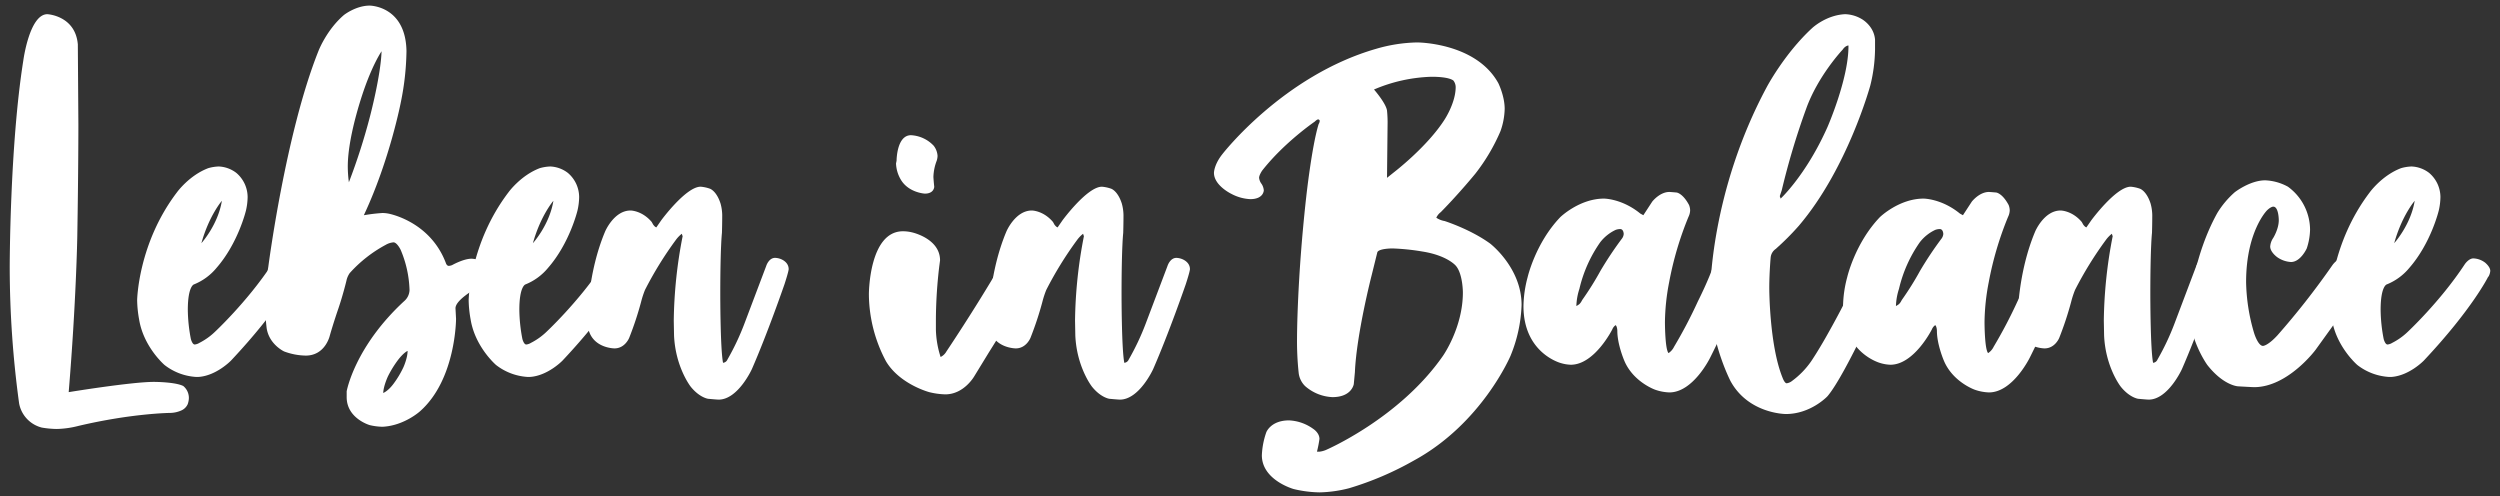
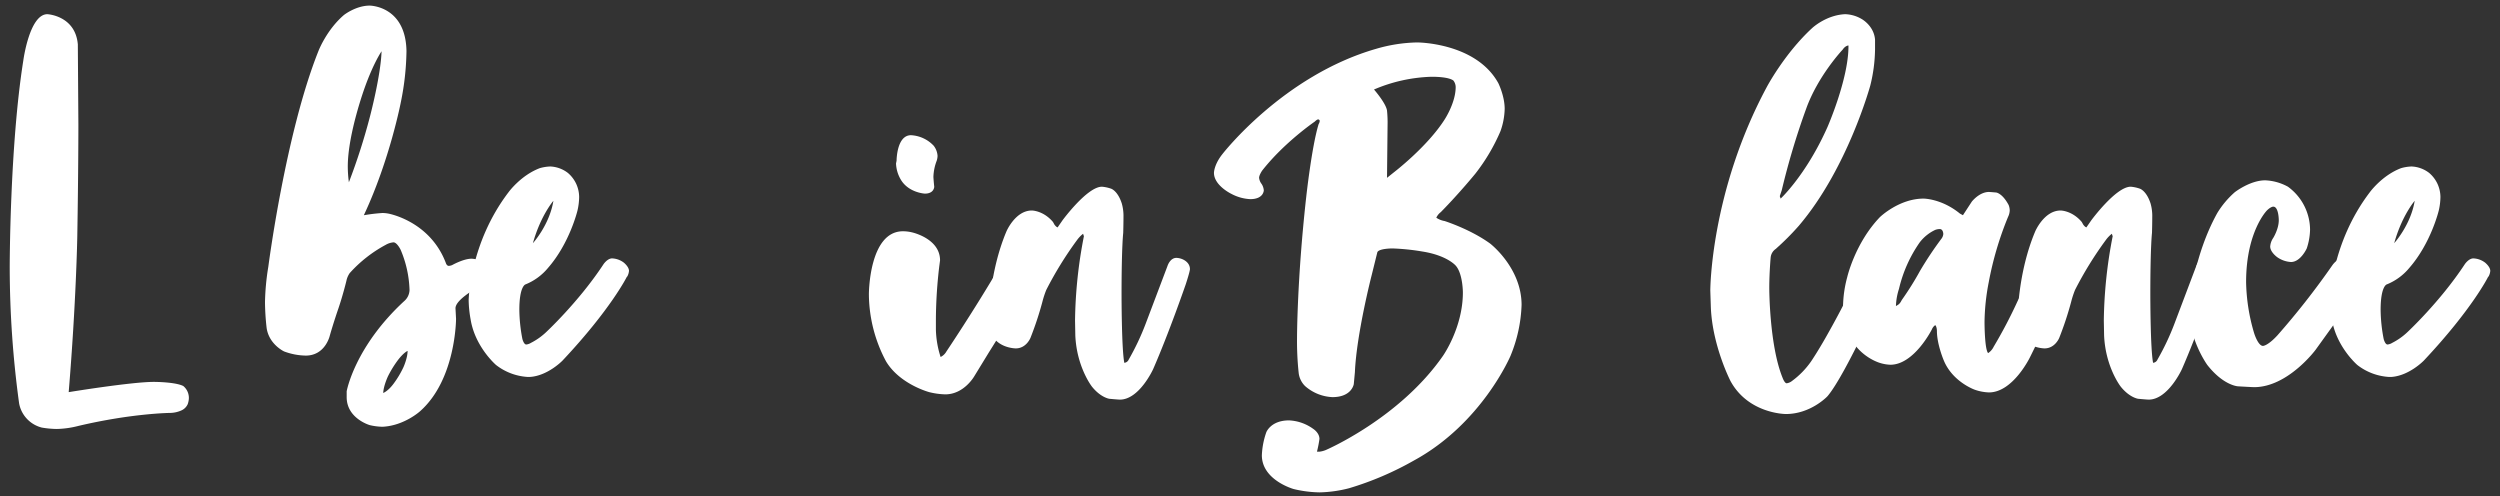
<svg xmlns="http://www.w3.org/2000/svg" id="Ebene_1" data-name="Ebene 1" viewBox="0 0 1286 255.279">
  <rect x="0" y="0" width="1286" height="255.279" fill="#333333" stroke="none" />
  <defs>
    <style>.cls-1{fill:#fff;}</style>
  </defs>
  <title>Zeichenfläche 1</title>
  <path id="f0_1c" data-name="f0 1c" class="cls-1" d="M29.211,220.663a49.327,49.327,0,0,1-7.691-.713A15.8,15.8,0,0,1,9.841,207.559,519.607,519.607,0,0,1,5,137.483S5,75.241,11.977,31.23c0,0,3.134-23.929,12.392-23.929,0,0,14.385.713,15.667,15.525l.285,41.448s0,24.355-.57,57.684c0,0-.57,33.329-4.415,79.761,0,0,32.189-5.27,43.868-5.27,0,0,10.967,0,15.1,2.137A7.924,7.924,0,0,1,97.151,205a10.884,10.884,0,0,1-.57,2.849,6.4,6.4,0,0,1-3.276,3.276A14.812,14.812,0,0,1,87.75,212.4s-19.655.142-47.429,6.694A48.565,48.565,0,0,1,29.211,220.663Z" />
-   <path id="f0_20" data-name="f0 20" class="cls-1" d="M103.592,125.092s8.545-9.4,10.539-21.792C114.131,103.3,107.58,110.849,103.592,125.092Zm-2.849,68.794a29.3,29.3,0,0,1-16.095-6.125s-10.824-9.258-13.1-23.5a60.028,60.028,0,0,1-1-9.828s.427-29.2,20.51-55.548c0,0,6.267-8.688,16.094-12.391a22.113,22.113,0,0,1,5.413-.855,15.911,15.911,0,0,1,8.973,3.276,16.39,16.39,0,0,1,5.84,12.392,32.017,32.017,0,0,1-.855,6.979s-3.988,16.807-15.24,29.625a29.141,29.141,0,0,1-11.537,8.4s-3.133.854-3.133,13.1a82.557,82.557,0,0,0,1.566,14.956s.712,2.848,1.994,2.848a5.777,5.777,0,0,0,2.422-.854,33.287,33.287,0,0,0,7.548-5.27s16.95-15.668,29.768-35.181c0,0,1.994-2.991,4.416-2.991a10.665,10.665,0,0,1,5.982,2.137s2.706,2.136,2.706,4.273a7.067,7.067,0,0,1-.855,2.848l-.284.285s-8.261,16.665-33.044,43.014c0,0-7.407,7.691-16.522,8.4Z" />
  <path id="f0_1x" data-name="f0 1x" class="cls-1" d="M197.13,202.147s2.421-.855,5.27-4.7a48.174,48.174,0,0,0,5.127-8.545s2.137-4.7,2.137-8.4c0,0-1.852.712-4.843,4.558a54.272,54.272,0,0,0-5.27,8.546S197.272,198.443,197.13,202.147ZM179.468,93.757A313.6,313.6,0,0,0,190.293,60s5.555-20.937,5.982-33.614c0,0-3.988,5.7-8.546,18.374,0,0-8.83,24.071-8.83,40.877A63.128,63.128,0,0,0,179.468,93.757Zm17.377,125.766a30.313,30.313,0,0,1-6.694-.854s-11.822-3.419-11.822-14.386v-2.991s3.988-22.789,29.626-46.432a7.793,7.793,0,0,0,2.706-5.7A56.989,56.989,0,0,0,206.1,128.51s-1.852-3.846-3.7-3.846a9.5,9.5,0,0,0-3.988,1.282A68.468,68.468,0,0,0,179.9,140.474a10.649,10.649,0,0,0-1.709,3.988s-1.71,7.122-4.131,14.243c0,0-2.421,6.979-4.415,13.958,0,0-2.279,10.255-12.392,10.255a33.132,33.132,0,0,1-11.109-2.136s-7.692-3.561-8.974-11.964a124.74,124.74,0,0,1-.854-13.389,124.734,124.734,0,0,1,1.709-18.231s8.831-68.509,25.78-110.953c0,0,4.13-10.825,13.1-18.516,0,0,6.124-4.843,13.246-4.843,0,0,18.516,0,18.943,23.359a138.389,138.389,0,0,1-2.849,26.065s-5.7,29.91-19.085,58.4a91.821,91.821,0,0,1,9.542-1.139,17.664,17.664,0,0,1,2.992.285s21.364,3.7,29.625,25.352c0,0,.427,1.567,1.567,1.567a5.548,5.548,0,0,0,1.709-.427s5.84-3.276,9.97-3.276a15.065,15.065,0,0,1,8.973,3.56s2.422,2.279,2.422,4.273c0,0,0,2.422-3.561,4.416,0,0-16.095,7.833-16.095,13.246l.285,5.412s0,31.192-18.516,47.572C216.073,211.547,207.955,218.953,196.845,219.523Z" />
  <path id="f0_20-2" data-name="f0 20" class="cls-1" d="M274.126,125.092s8.546-9.4,10.54-21.792C284.666,103.3,278.114,110.849,274.126,125.092Zm-2.848,68.794a29.3,29.3,0,0,1-16.1-6.125s-10.825-9.258-13.1-23.5a60.028,60.028,0,0,1-1-9.828s.428-29.2,20.51-55.548c0,0,6.267-8.688,16.1-12.391a22.111,22.111,0,0,1,5.412-.855,15.913,15.913,0,0,1,8.974,3.276,16.39,16.39,0,0,1,5.839,12.392,32.053,32.053,0,0,1-.854,6.979s-3.988,16.807-15.24,29.625a29.141,29.141,0,0,1-11.537,8.4s-3.134.854-3.134,13.1a82.506,82.506,0,0,0,1.567,14.956s.712,2.848,1.994,2.848a5.771,5.771,0,0,0,2.421-.854,33.281,33.281,0,0,0,7.549-5.27s16.949-15.668,29.768-35.181c0,0,1.994-2.991,4.415-2.991a10.67,10.67,0,0,1,5.983,2.137s2.706,2.136,2.706,4.273a7.067,7.067,0,0,1-.855,2.848l-.285.285s-8.261,16.665-33.044,43.014c0,0-7.406,7.691-16.522,8.4Z" />
-   <path id="f0_29" data-name="f0 29" class="cls-1" d="M369.659,205.565s-.855,0-5.413-.427c0,0-4.415-.57-8.973-6.267,0,0-7.834-9.97-8.546-26.35l-.142-7.691a238.236,238.236,0,0,1,4.558-43.3l-.428-1.282a16.218,16.218,0,0,0-3.133,3.276,185.466,185.466,0,0,0-15.81,25.637,48.559,48.559,0,0,0-1.994,6.125,166.482,166.482,0,0,1-6.125,18.516s-2.136,5.412-7.548,5.412c0,0-12.677,0-13.816-12.249v-3.845s0-22.647,8.973-44.011c0,0,4.558-10.825,13.1-10.825,0,0,5.839,0,10.824,5.839a10.41,10.41,0,0,1,.57,1,4.391,4.391,0,0,0,.712,1,3.035,3.035,0,0,0,1.14.855l2.563-3.7S352.852,96.036,360.4,96.036a18.754,18.754,0,0,1,4.7,1s3.418,1,5.555,7.691a23.526,23.526,0,0,1,.854,5.982s0,4.558-.142,9.116c0,0-.855,7.121-.855,31.762,0,0,0,28.059,1.424,35.038a2.759,2.759,0,0,0,2.279-1.71,128.168,128.168,0,0,0,8.689-18.373l11.252-29.768s1.281-4.131,4.557-4.131a8.527,8.527,0,0,1,2.422.428s4.557,1.282,4.557,5.412c0,0,0,1.14-2.136,7.691,0,0-8.688,25.211-16.807,43.727C386.75,189.9,379.629,205.565,369.659,205.565Z" />
  <path id="f0_24" data-name="f0 24" class="cls-1" d="M486.269,202.859a37.848,37.848,0,0,1-8.261-1.14s-15.1-3.988-22.219-15.81a74.056,74.056,0,0,1-8.831-34.61s0-32.332,17.519-32.332a19.874,19.874,0,0,1,4.7.57s14.386,3.133,14.386,14.385l-.428,3.276a238.991,238.991,0,0,0-1.709,26.777v5.7a49.363,49.363,0,0,0,2.422,13.959,6.813,6.813,0,0,0,2.991-2.849s14.385-21.365,27.2-43.3c0,0,2.421-4.843,5.7-4.843a10.54,10.54,0,0,1,3.418.713s4.131,1.424,6.125,4.557a6.659,6.659,0,0,1,1.282,3.276s0,5.413-21.935,40.166l-7.406,12.106S495.954,202.859,486.269,202.859ZM475.729,99.6s-8.4-.428-12.391-7.264a17.484,17.484,0,0,1-2.422-8.261l.285-1.425s0-13.1,7.406-13.1a17.263,17.263,0,0,1,11.68,5.412,9.418,9.418,0,0,1,1.994,5.27,9.322,9.322,0,0,1-.427,2.421,25.127,25.127,0,0,0-1.71,8.4s.143,2.421.428,4.985C480.572,96.036,480.572,99.6,475.729,99.6Z" />
  <path id="f0_29-2" data-name="f0 29" class="cls-1" d="M576.074,205.565s-.855,0-5.413-.427c0,0-4.415-.57-8.973-6.267,0,0-7.833-9.97-8.546-26.35L553,164.83a238.236,238.236,0,0,1,4.558-43.3l-.427-1.282A16.2,16.2,0,0,0,554,123.525a185.576,185.576,0,0,0-15.81,25.637,48.559,48.559,0,0,0-1.994,6.125,166.6,166.6,0,0,1-6.124,18.516s-2.137,5.412-7.549,5.412c0,0-12.676,0-13.816-12.249v-3.845s0-22.647,8.973-44.011c0,0,4.558-10.825,13.1-10.825,0,0,5.84,0,10.825,5.839a10.544,10.544,0,0,1,.569,1,4.391,4.391,0,0,0,.712,1,3.035,3.035,0,0,0,1.14.855l2.564-3.7s12.676-17.234,20.225-17.234a18.754,18.754,0,0,1,4.7,1s3.418,1,5.555,7.691a23.526,23.526,0,0,1,.854,5.982s0,4.558-.142,9.116c0,0-.855,7.121-.855,31.762,0,0,0,28.059,1.425,35.038a2.76,2.76,0,0,0,2.279-1.71,128.225,128.225,0,0,0,8.688-18.373l11.252-29.768s1.282-4.131,4.558-4.131a8.523,8.523,0,0,1,2.421.428s4.558,1.282,4.558,5.412c0,0,0,1.14-2.137,7.691,0,0-8.688,25.211-16.807,43.727C593.165,189.9,586.044,205.565,576.074,205.565Z" />
  <path id="f0_12" data-name="f0 12" class="cls-1" d="M713.479,91.478l3.561-2.849s16.949-12.961,25.922-26.919c0,0,5.84-8.688,5.84-16.949a5.555,5.555,0,0,0-1.14-3.276s-1.709-1.994-11.252-1.994a80.95,80.95,0,0,0-29.625,6.552s6.124,6.979,6.694,10.824a61.88,61.88,0,0,1,.285,7.692Zm-34.753,161.8a60.615,60.615,0,0,1-13.246-1.709s-16.38-4.558-16.38-17.377a40.564,40.564,0,0,1,2.279-11.821s2.279-6.125,11.68-6.125a22.925,22.925,0,0,1,12.533,4.416s3.134,1.994,3.134,5.127a59.736,59.736,0,0,1-1.282,6.552h1.282a12.092,12.092,0,0,0,3.276-.855s37.886-16.237,60.248-48.426c0,0,10.255-14.528,10.255-32.617,0,0,0-9.685-3.7-13.816,0,0-4.416-5.269-17.234-7.263a114.154,114.154,0,0,0-15.383-1.567s-6.979,0-7.691,1.994l-2.849,11.537s-7.833,30.337-8.688,50.135l-.57,6.125s-1,6.694-10.967,6.694a22.72,22.72,0,0,1-14.1-5.7,11.3,11.3,0,0,1-3.276-6.694,155.133,155.133,0,0,1-.855-18.089s0-30.053,4.7-72.212c0,0,2.849-26.208,6.41-37.745a3.611,3.611,0,0,0,.569-1.709.89.89,0,0,0-.854-.712s-.57,0-1.709,1.14c0,0-15.668,10.682-27.062,25.21,0,0-1.567,2.279-1.567,3.7a6.147,6.147,0,0,0,1.282,3.133,7.118,7.118,0,0,1,1.139,3.276s0,4.558-6.979,4.558a22.9,22.9,0,0,1-9.685-2.706s-8.973-4.273-8.973-10.825c0,0,0-4.13,4.273-9.543,0,0,31.192-40.45,79.191-54.266A80.149,80.149,0,0,1,729,21.829s30.195,0,41.732,20.938c0,0,3.276,6.552,3.276,13.246a36.524,36.524,0,0,1-2.136,11.394,97.534,97.534,0,0,1-12.962,21.935s-8.118,9.97-17.8,19.8a7.55,7.55,0,0,0-2.279,2.849,10.676,10.676,0,0,0,4.273,1.709s13.1,4.131,23.358,11.537c0,0,16.237,12.392,16.237,31.62a74.687,74.687,0,0,1-5.7,26.207S762.333,217.814,727.3,236.9a160.078,160.078,0,0,1-33.329,14.243A65.594,65.594,0,0,1,678.726,253.279Z" />
-   <path id="f0_1w" data-name="f0 1w" class="cls-1" d="M810.875,157.423a10.164,10.164,0,0,0,1.567-1,6.478,6.478,0,0,0,1-1.282,11.029,11.029,0,0,1,.569-1,152.484,152.484,0,0,0,9.258-14.812,183.086,183.086,0,0,1,11.11-16.665,4.494,4.494,0,0,0,.854-2.279s0-2.563-1.851-2.563a7.307,7.307,0,0,0-2.279.427,21.648,21.648,0,0,0-7.976,6.409,69.073,69.073,0,0,0-10.682,23.929A31.639,31.639,0,0,0,810.875,157.423Zm47.856,44.439a24.444,24.444,0,0,1-7.406-1.425s-11.252-3.988-15.81-14.955c0,0-3.561-8.261-3.561-15.24,0,0,0-2.136-.854-2.991a4.718,4.718,0,0,0-1.709,2.137s-9.116,18.231-21.365,18.231a19.772,19.772,0,0,1-5.127-.855s-19.228-4.985-19.228-29.341a60.548,60.548,0,0,1,2.136-14.812s3.988-17.519,16.807-30.908c0,0,9.828-9.543,22.5-9.543,0,0,9.258,0,18.658,7.692l1.567.854,4.558-6.979s3.845-4.985,8.83-4.985c0,0,.428,0,3.7.285,0,0,3.133.285,6.409,6.409a7.792,7.792,0,0,1,.57,2.849,8.1,8.1,0,0,1-.855,3.276,169.849,169.849,0,0,0-9.97,33.756,112.723,112.723,0,0,0-2.136,20.367s0,13.959,1.851,15.953a8.142,8.142,0,0,0,2.849-3.276A243.972,243.972,0,0,0,873.4,155s6.124-12.107,8.261-19.371c0,0,.854-3.133,4.985-3.133a13.107,13.107,0,0,1,5.7,1.709s5.128,2.849,5.128,7.549c0,0,0,1.994-1.852,7.406,0,0-7.264,17.662-15.952,34.9C879.669,184.058,870.98,201.862,858.731,201.862Z" />
  <path id="f0_27" data-name="f0 27" class="cls-1" d="M915.956,102.16s13.1-12.106,24.071-36.747c0,0,10.825-24.64,10.825-41.59V23.4s-1.567,0-2.991,2.137c0,0-12.677,13.388-18.8,30.48a380.643,380.643,0,0,0-12.534,41.874l-1,2.991Zm2.707,110.811s-19.229,0-28.487-16.949c0,0-9.258-17.946-10.112-37.744l-.285-8.831s0-50.563,29.056-104.686c0,0,9.115-17.234,23.358-30.338,0,0,7.122-6.694,16.95-7.122a17.679,17.679,0,0,1,8.4,2.422s6.409,3.418,6.979,10.682v5.128A80.567,80.567,0,0,1,962.1,43.906s-11.679,42.872-36.89,72.355a133.174,133.174,0,0,1-11.821,11.822,6.042,6.042,0,0,0-2.564,4.415s-.712,7.834-.712,15.667c0,0,0,29.341,6.836,46.148,0,0,1,2.849,2.137,2.849a5.835,5.835,0,0,0,2.848-1.282,42.724,42.724,0,0,0,9.686-9.971s3.988-5.839,9.258-15.382c0,0,10.4-18.231,17.519-35.038,0,0,1.851-3.276,5.27-3.276a12.394,12.394,0,0,1,4.13.855s4.558,1.566,4.558,5.27a19.74,19.74,0,0,1-2.137,7.548s-20.652,46.86-30.195,57.97C940.027,203.856,931.481,212.971,918.663,212.971Z" />
  <path id="f0_1w-2" data-name="f0 1w" class="cls-1" d="M975.27,157.423a10.112,10.112,0,0,0,1.567-1,6.478,6.478,0,0,0,1-1.282,11.162,11.162,0,0,1,.57-1,152.707,152.707,0,0,0,9.258-14.812,182.957,182.957,0,0,1,11.109-16.665,4.492,4.492,0,0,0,.855-2.279s0-2.563-1.852-2.563a7.311,7.311,0,0,0-2.279.427,21.648,21.648,0,0,0-7.976,6.409,69.094,69.094,0,0,0-10.682,23.929A31.639,31.639,0,0,0,975.27,157.423Zm47.857,44.439a24.444,24.444,0,0,1-7.406-1.425s-11.252-3.988-15.81-14.955c0,0-3.561-8.261-3.561-15.24,0,0,0-2.136-.855-2.991a4.726,4.726,0,0,0-1.709,2.137s-9.115,18.231-21.364,18.231a19.782,19.782,0,0,1-5.128-.855s-19.228-4.985-19.228-29.341a60.548,60.548,0,0,1,2.136-14.812s3.989-17.519,16.807-30.908c0,0,9.828-9.543,22.5-9.543,0,0,9.258,0,18.659,7.692l1.566.854,4.558-6.979s3.846-4.985,8.831-4.985c0,0,.427,0,3.7.285,0,0,3.134.285,6.41,6.409a7.8,7.8,0,0,1,.569,2.849,8.112,8.112,0,0,1-.854,3.276,169.849,169.849,0,0,0-9.97,33.756,112.673,112.673,0,0,0-2.137,20.367s0,13.959,1.852,15.953a8.145,8.145,0,0,0,2.848-3.276A243.972,243.972,0,0,0,1037.8,155s6.125-12.107,8.261-19.371c0,0,.855-3.133,4.985-3.133a13.112,13.112,0,0,1,5.7,1.709s5.127,2.849,5.127,7.549c0,0,0,1.994-1.852,7.406,0,0-7.263,17.662-15.952,34.9C1044.064,184.058,1035.376,201.862,1023.127,201.862Z" />
  <path id="f0_29-3" data-name="f0 29" class="cls-1" d="M1105.277,205.565s-.854,0-5.412-.427c0,0-4.416-.57-8.973-6.267,0,0-7.834-9.97-8.546-26.35l-.143-7.691a238.236,238.236,0,0,1,4.558-43.3l-.427-1.282a16.2,16.2,0,0,0-3.134,3.276,185.514,185.514,0,0,0-15.809,25.637,48.559,48.559,0,0,0-1.994,6.125,166.725,166.725,0,0,1-6.125,18.516s-2.136,5.412-7.549,5.412c0,0-12.676,0-13.816-12.249v-3.845s0-22.647,8.974-44.011c0,0,4.557-10.825,13.1-10.825,0,0,5.84,0,10.825,5.839a10.41,10.41,0,0,1,.57,1,4.391,4.391,0,0,0,.712,1,3.036,3.036,0,0,0,1.139.855l2.564-3.7s12.676-17.234,20.225-17.234a18.754,18.754,0,0,1,4.7,1s3.419,1,5.555,7.691a23.5,23.5,0,0,1,.855,5.982s0,4.558-.143,9.116c0,0-.854,7.121-.854,31.762,0,0,0,28.059,1.424,35.038a2.76,2.76,0,0,0,2.279-1.71,128.225,128.225,0,0,0,8.688-18.373l11.252-29.768s1.282-4.131,4.558-4.131a8.523,8.523,0,0,1,2.421.428s4.558,1.282,4.558,5.412c0,0,0,1.14-2.136,7.691,0,0-8.689,25.211-16.807,43.727C1122.369,189.9,1115.247,205.565,1105.277,205.565Z" />
  <path id="f0_1y" data-name="f0 1y" class="cls-1" d="M1159.525,199.156s-.855,0-8.261-.428c0,0-7.407-.285-15.81-10.967,0,0-9.258-12.676-9.258-28.2l.285-4.558s2.136-23.928,14.1-45.435a46.281,46.281,0,0,1,8.974-10.683s7.833-6.124,15.667-6.124a26.47,26.47,0,0,1,11.679,3.276,27.54,27.54,0,0,1,11.395,22.077,32.182,32.182,0,0,1-1.709,9.685s-3.134,6.979-8.119,6.979a13.643,13.643,0,0,1-6.979-2.421s-3.7-2.564-3.7-5.555a8.952,8.952,0,0,1,1.566-4.416s2.849-4.557,2.849-9.115c0,0,0-6.979-2.849-6.979,0,0-1.281,0-3.276,1.994,0,0-10.682,10.825-10.682,36.747a97.154,97.154,0,0,0,4.131,26.35s1.994,6.551,4.557,6.551c0,0,2.422,0,7.407-5.412a398.978,398.978,0,0,0,28.344-36.177s2.848-4.131,6.979-4.131a14.625,14.625,0,0,1,5.412,1.14s5.412,1.851,5.412,5.982c0,0,0,3.276-4.557,10.112l-21.935,30.48S1176.9,199.156,1159.525,199.156Z" />
  <path id="f0_20-3" data-name="f0 20" class="cls-1" d="M1231.577,125.092s8.545-9.4,10.539-21.792C1242.116,103.3,1235.565,110.849,1231.577,125.092Zm-2.849,68.794a29.3,29.3,0,0,1-16.1-6.125s-10.824-9.258-13.1-23.5a60.028,60.028,0,0,1-1-9.828s.427-29.2,20.51-55.548c0,0,6.267-8.688,16.094-12.391a22.113,22.113,0,0,1,5.413-.855,15.911,15.911,0,0,1,8.973,3.276,16.39,16.39,0,0,1,5.839,12.392,32.053,32.053,0,0,1-.854,6.979s-3.988,16.807-15.24,29.625a29.141,29.141,0,0,1-11.537,8.4s-3.134.854-3.134,13.1a82.506,82.506,0,0,0,1.567,14.956s.712,2.848,1.994,2.848a5.777,5.777,0,0,0,2.422-.854,33.287,33.287,0,0,0,7.548-5.27s16.95-15.668,29.768-35.181c0,0,1.994-2.991,4.416-2.991a10.665,10.665,0,0,1,5.982,2.137S1281,137.2,1281,139.335a7.067,7.067,0,0,1-.855,2.848l-.284.285s-8.261,16.665-33.044,43.014c0,0-7.407,7.691-16.522,8.4Z" />
</svg>